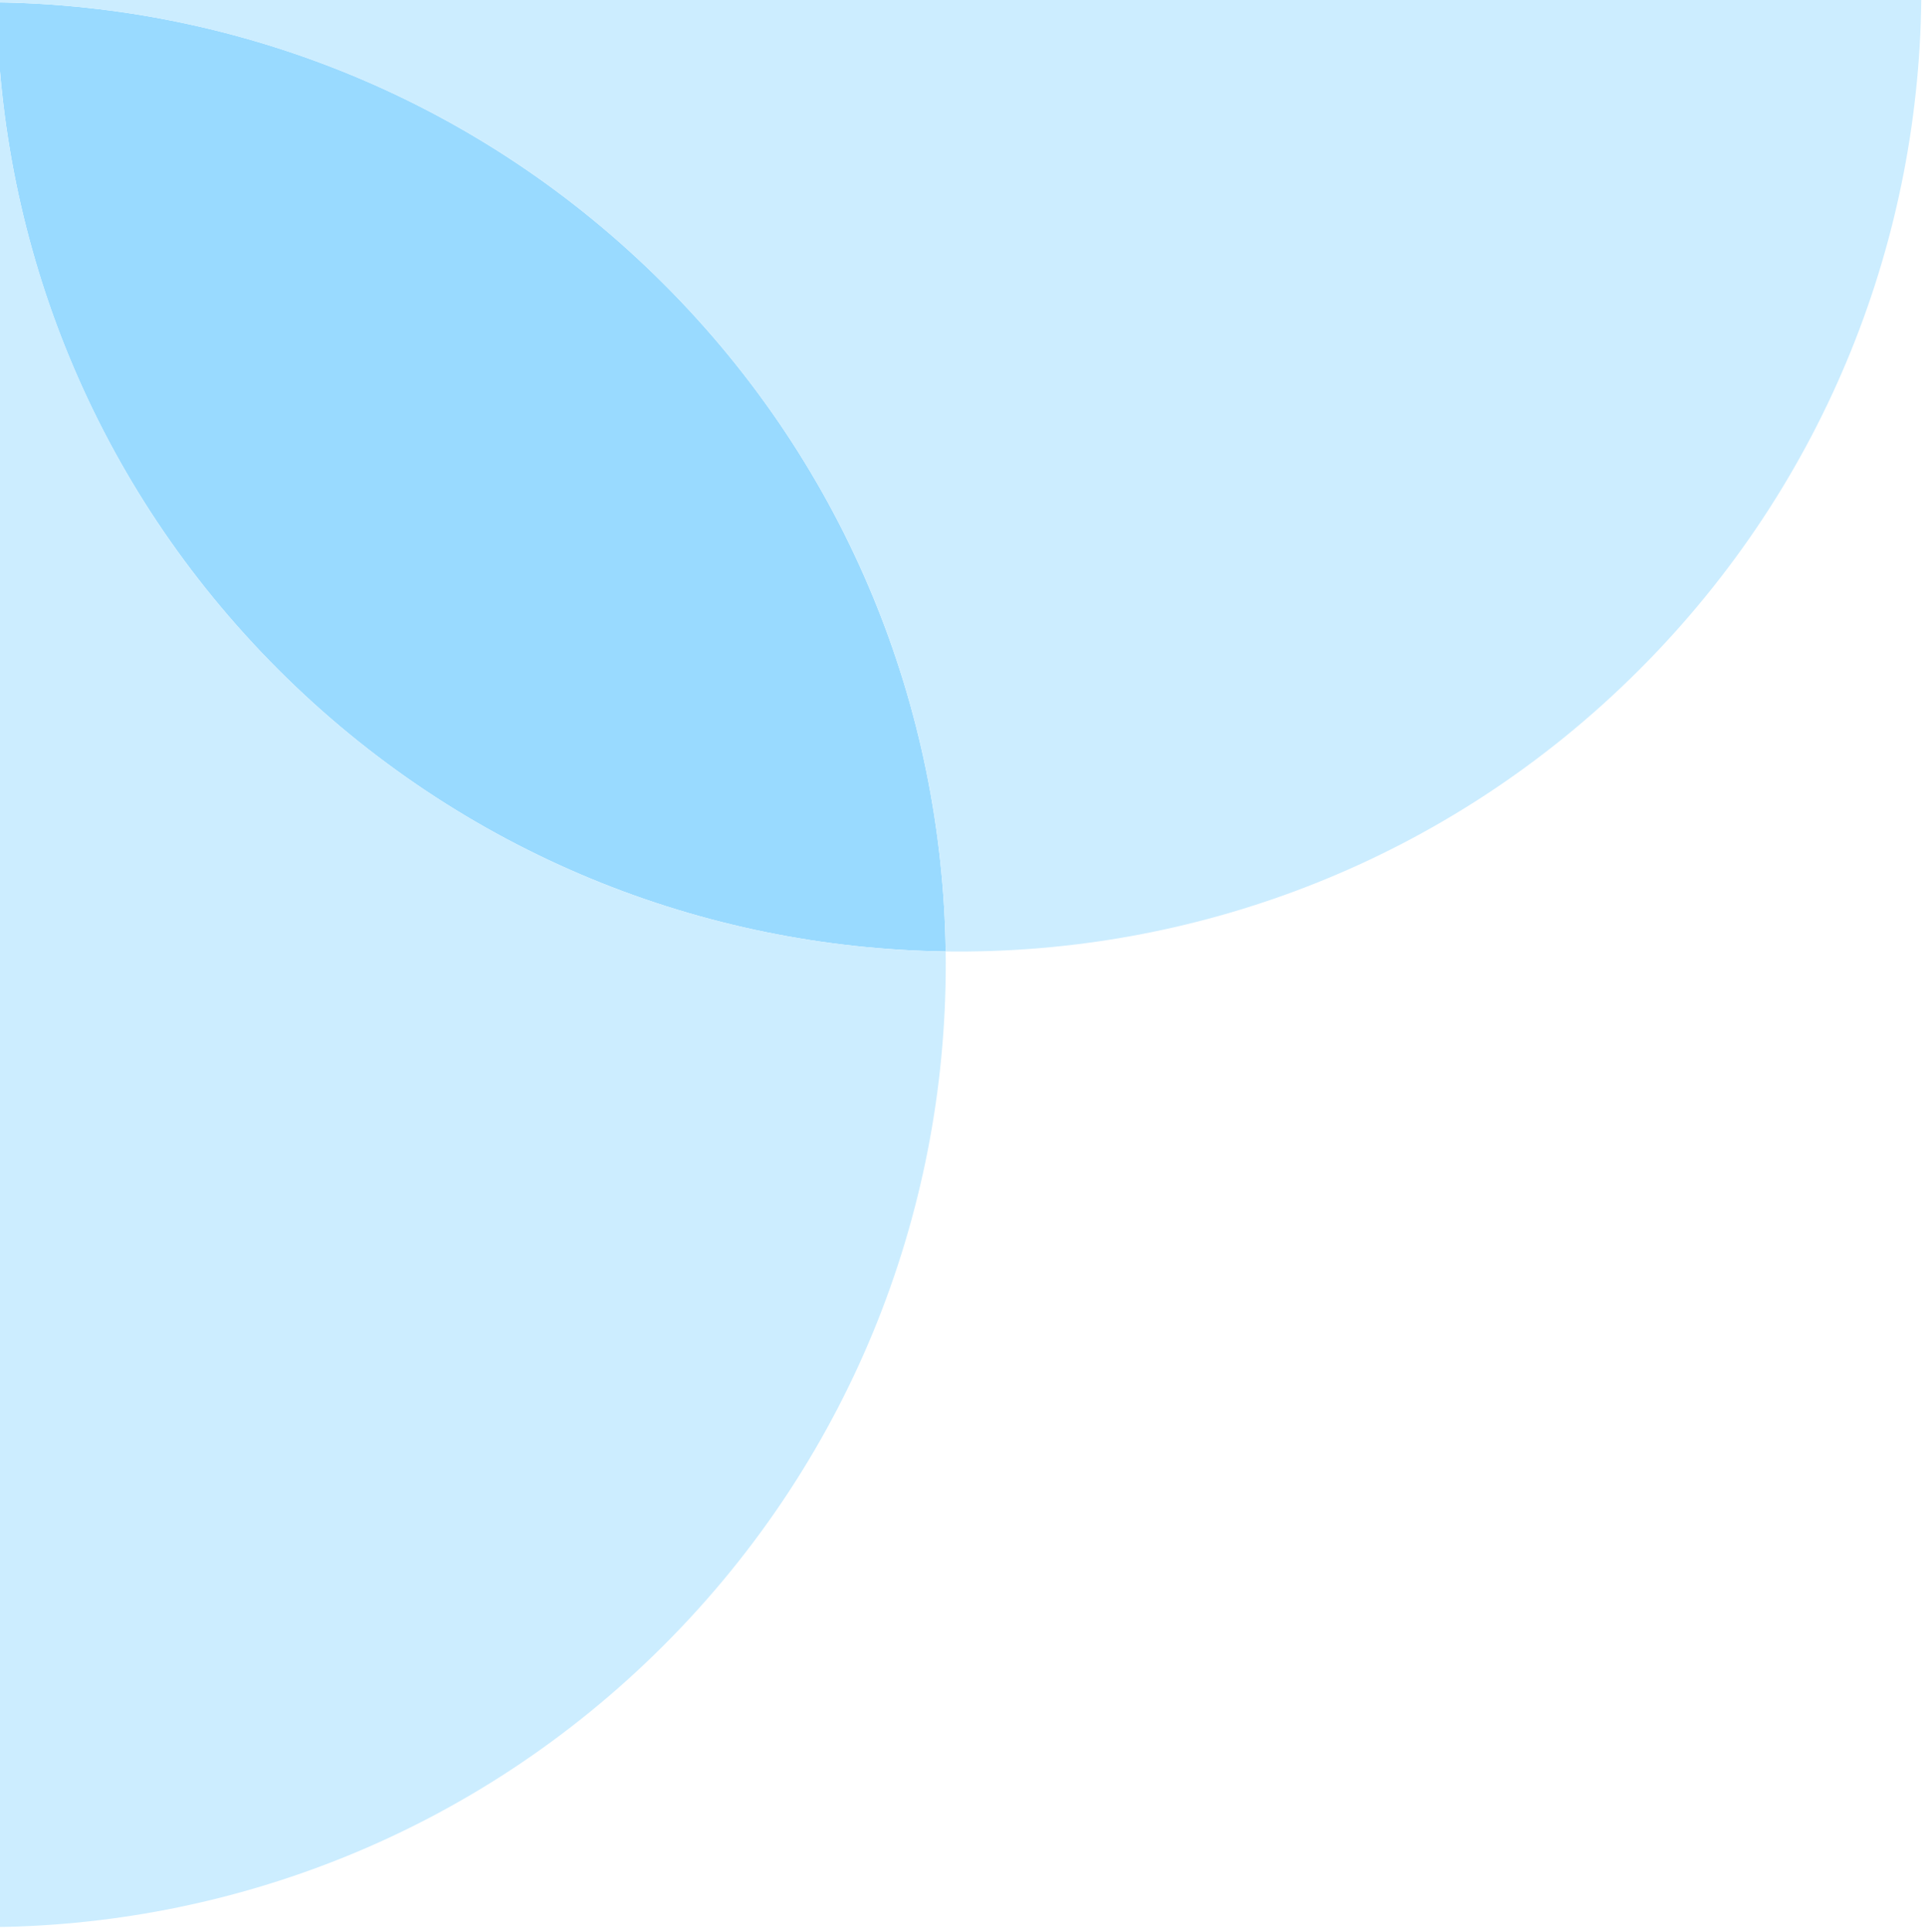
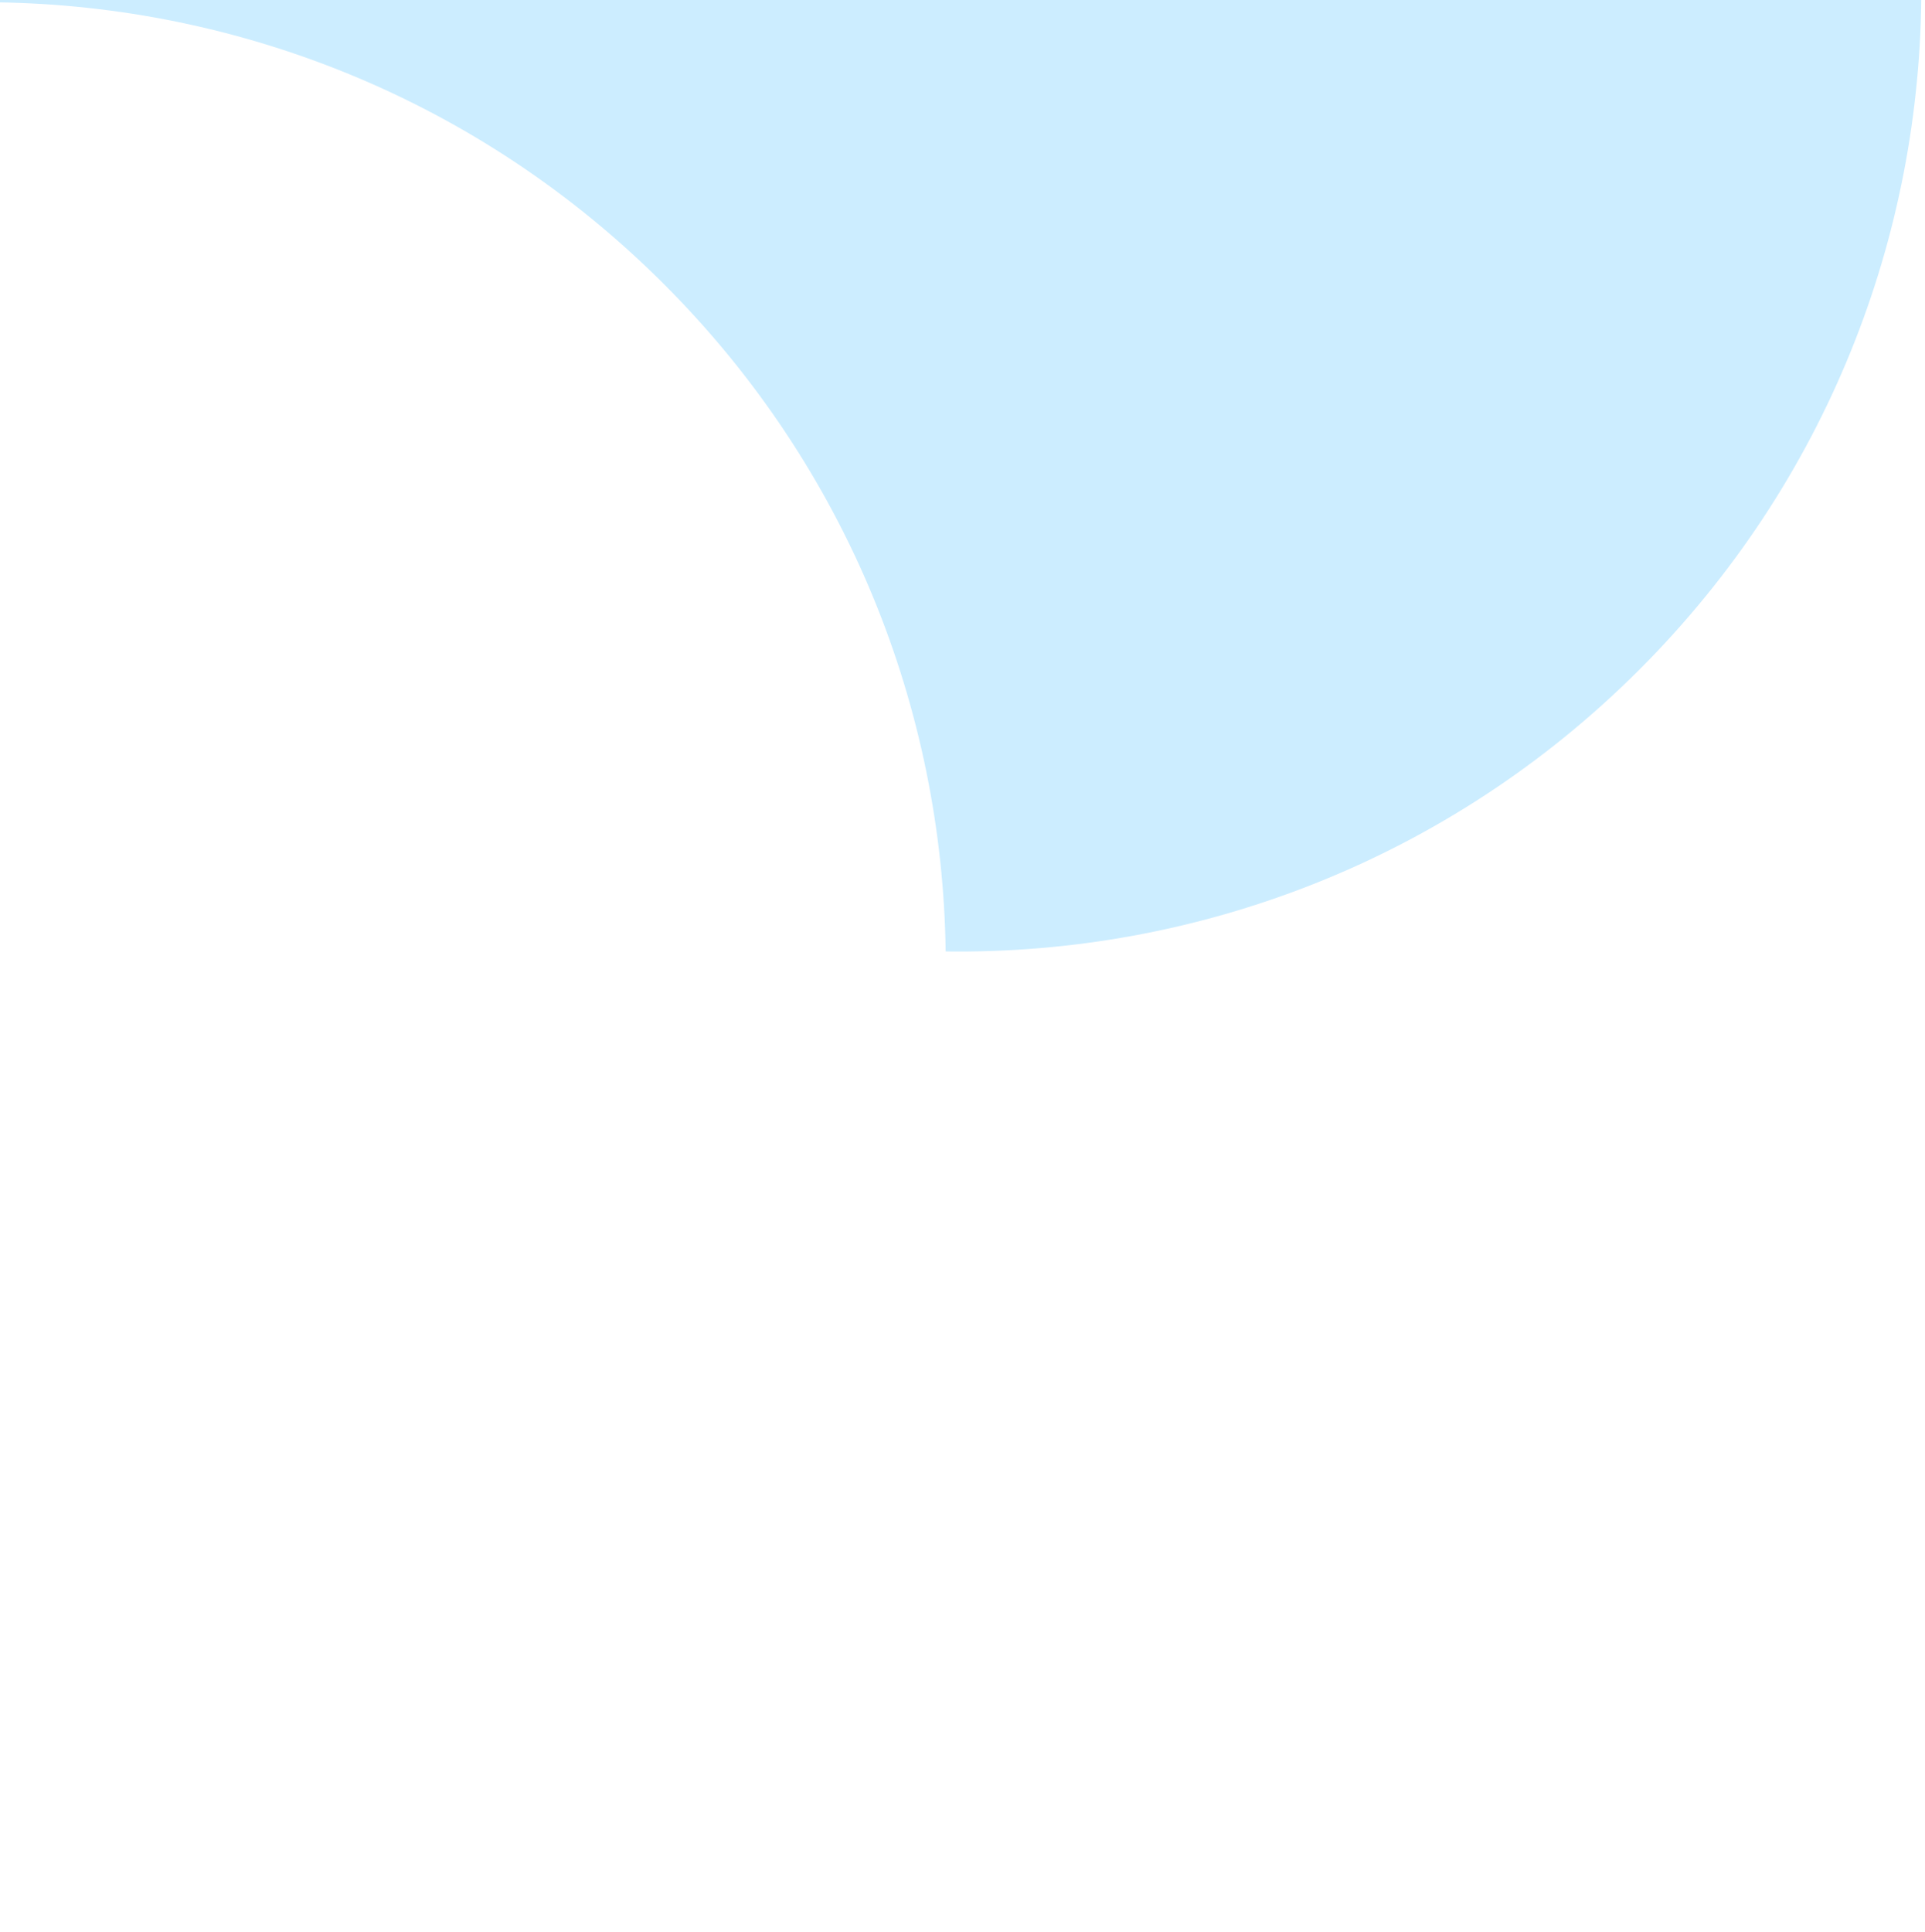
<svg xmlns="http://www.w3.org/2000/svg" width="275" height="276" viewBox="0 0 275 276" fill="none">
-   <path d="M135.096 135.915C134.627 101.36 121.21 66.949 94.844 40.584C68.479 14.218 34.068 0.801 -0.487 0.332C-0.018 34.888 13.399 69.299 39.764 95.664C66.13 122.029 100.541 135.446 135.096 135.915Z" fill="#99DAFF" />
  <path fill-rule="evenodd" clip-rule="evenodd" d="M234.203 95.653C206.876 122.981 170.908 136.402 135.096 135.915C134.627 101.36 121.21 66.949 94.844 40.584C68.479 14.218 34.068 0.801 -0.487 0.332C-0.973 -35.48 12.448 -71.448 39.775 -98.775C93.471 -152.471 180.524 -152.476 234.214 -98.786C287.904 -45.096 287.899 41.957 234.203 95.653Z" fill="#CCEDFF" />
-   <path d="M-99.605 235.033C-45.915 288.723 41.138 288.719 94.834 235.023C122.161 207.695 135.582 171.728 135.096 135.915C100.541 135.446 66.13 122.029 39.764 95.664C13.399 69.299 -0.018 34.888 -0.487 0.332C-36.3 -0.154 -72.267 13.267 -99.594 40.594C-153.29 94.29 -153.295 181.344 -99.605 235.033Z" fill="#CCEDFF" />
</svg>